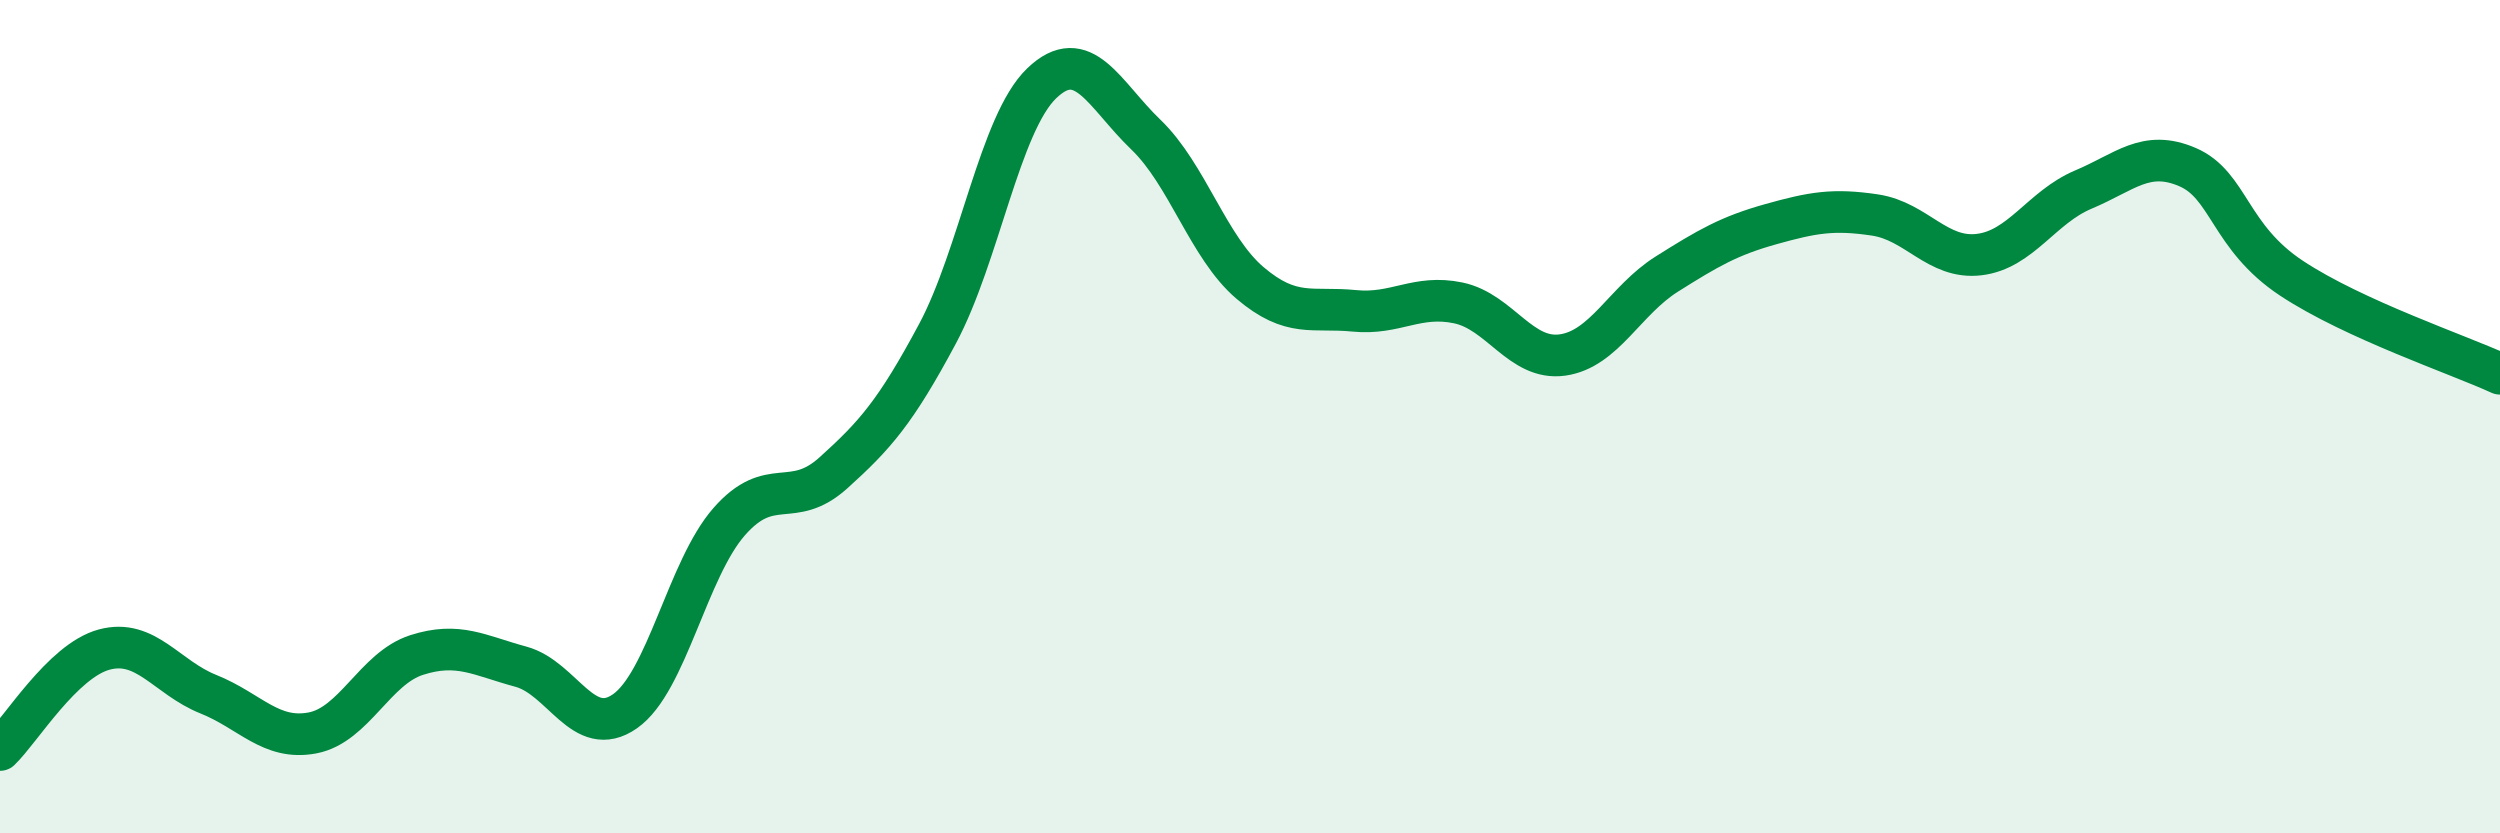
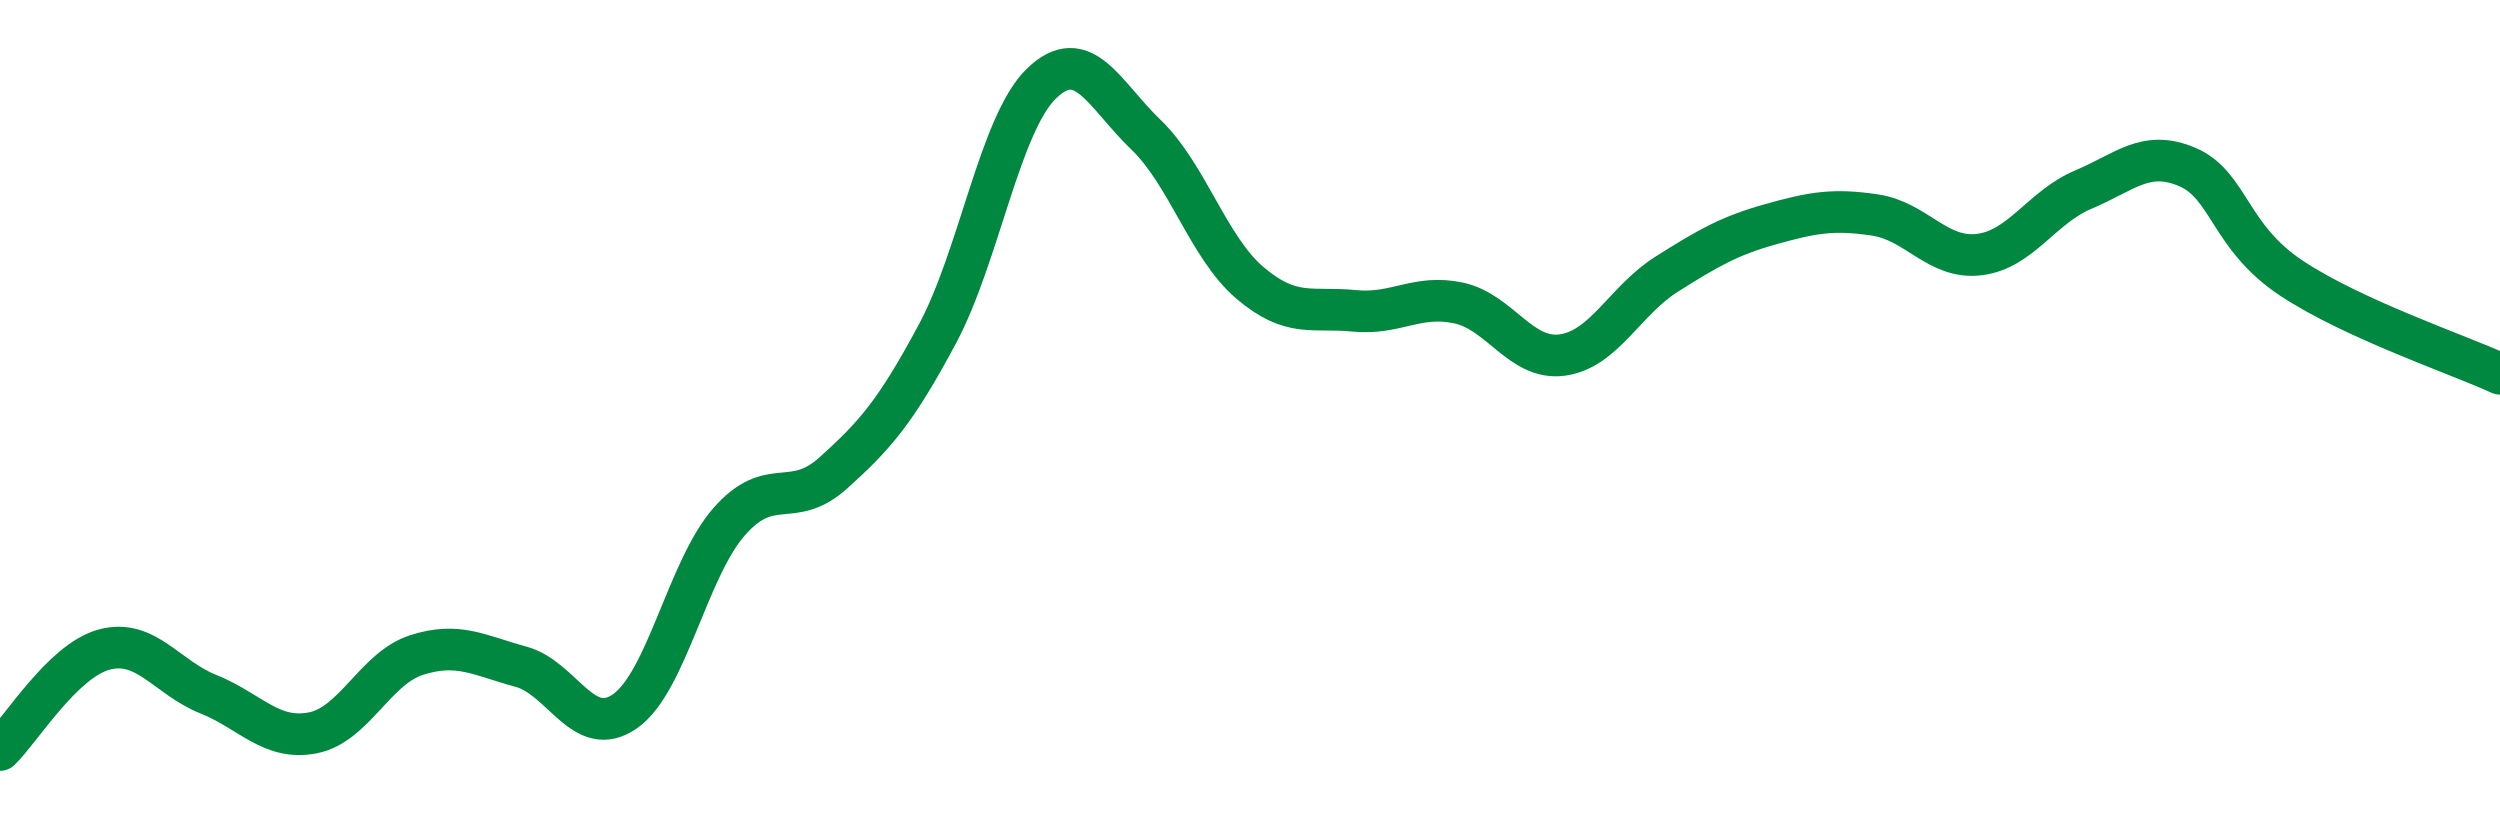
<svg xmlns="http://www.w3.org/2000/svg" width="60" height="20" viewBox="0 0 60 20">
-   <path d="M 0,18 C 0.5,17.52 1.5,15.86 2.5,15.59 C 3.5,15.32 4,16.26 5,16.66 C 6,17.06 6.5,17.78 7.5,17.59 C 8.5,17.4 9,16.04 10,15.72 C 11,15.4 11.5,15.73 12.5,16 C 13.5,16.27 14,17.77 15,17.07 C 16,16.37 16.5,13.66 17.5,12.52 C 18.5,11.38 19,12.25 20,11.35 C 21,10.45 21.5,9.88 22.5,8.01 C 23.5,6.14 24,2.96 25,2 C 26,1.04 26.5,2.27 27.5,3.23 C 28.5,4.19 29,5.94 30,6.79 C 31,7.64 31.5,7.36 32.5,7.46 C 33.5,7.56 34,7.06 35,7.27 C 36,7.48 36.5,8.66 37.5,8.52 C 38.5,8.38 39,7.21 40,6.58 C 41,5.95 41.5,5.66 42.5,5.38 C 43.5,5.1 44,5.01 45,5.16 C 46,5.31 46.5,6.23 47.5,6.11 C 48.5,5.99 49,4.97 50,4.55 C 51,4.13 51.5,3.58 52.5,4.01 C 53.5,4.44 53.5,5.69 55,6.68 C 56.5,7.67 59,8.51 60,8.97L60 20L0 20Z" fill="#008740" opacity="0.1" stroke-linecap="round" stroke-linejoin="round" />
  <path d="M 0,18 C 0.5,17.52 1.5,15.86 2.5,15.59 C 3.5,15.32 4,16.26 5,16.66 C 6,17.06 6.5,17.78 7.5,17.59 C 8.5,17.4 9,16.04 10,15.72 C 11,15.4 11.5,15.73 12.5,16 C 13.5,16.27 14,17.77 15,17.07 C 16,16.37 16.5,13.66 17.5,12.52 C 18.5,11.38 19,12.25 20,11.35 C 21,10.45 21.5,9.88 22.5,8.01 C 23.5,6.14 24,2.96 25,2 C 26,1.04 26.5,2.27 27.5,3.23 C 28.5,4.19 29,5.94 30,6.79 C 31,7.64 31.5,7.36 32.5,7.46 C 33.5,7.56 34,7.06 35,7.27 C 36,7.48 36.5,8.66 37.5,8.52 C 38.5,8.38 39,7.21 40,6.58 C 41,5.95 41.5,5.66 42.5,5.38 C 43.5,5.1 44,5.01 45,5.16 C 46,5.31 46.5,6.23 47.5,6.11 C 48.5,5.99 49,4.97 50,4.55 C 51,4.13 51.5,3.58 52.5,4.01 C 53.5,4.44 53.5,5.69 55,6.68 C 56.5,7.67 59,8.51 60,8.97" stroke="#008740" stroke-width="1" fill="none" stroke-linecap="round" stroke-linejoin="round" />
</svg>